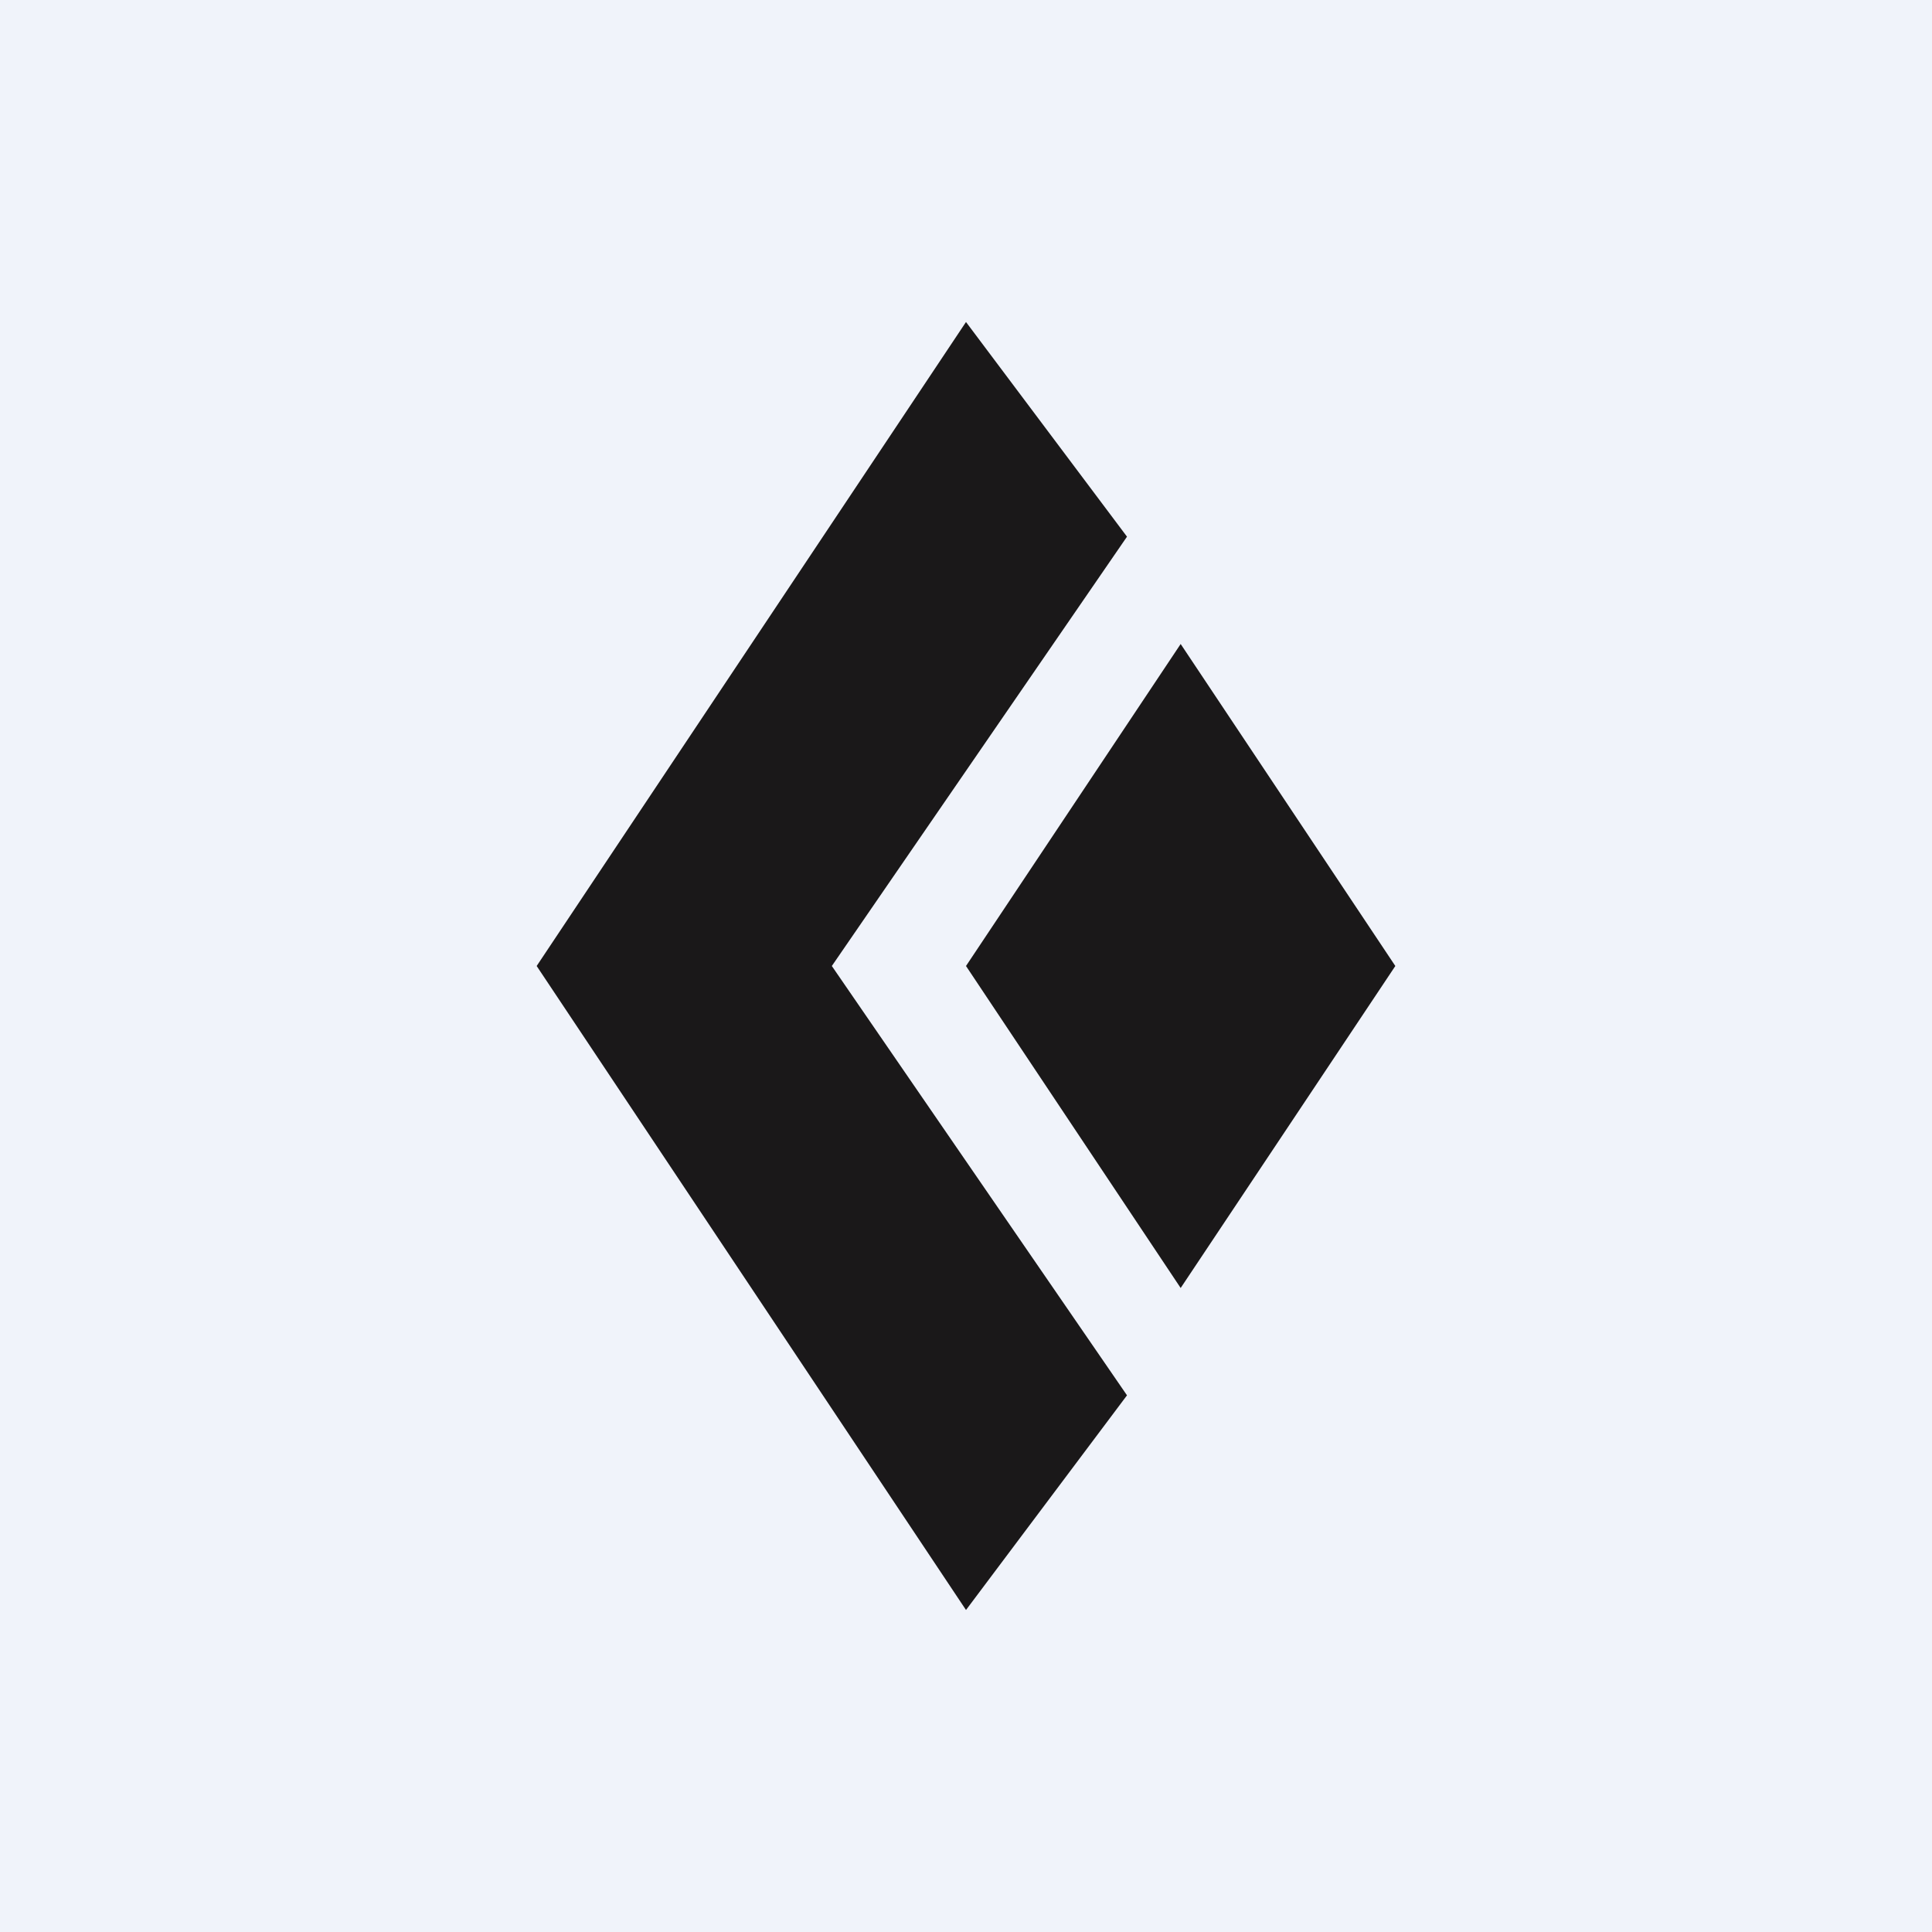
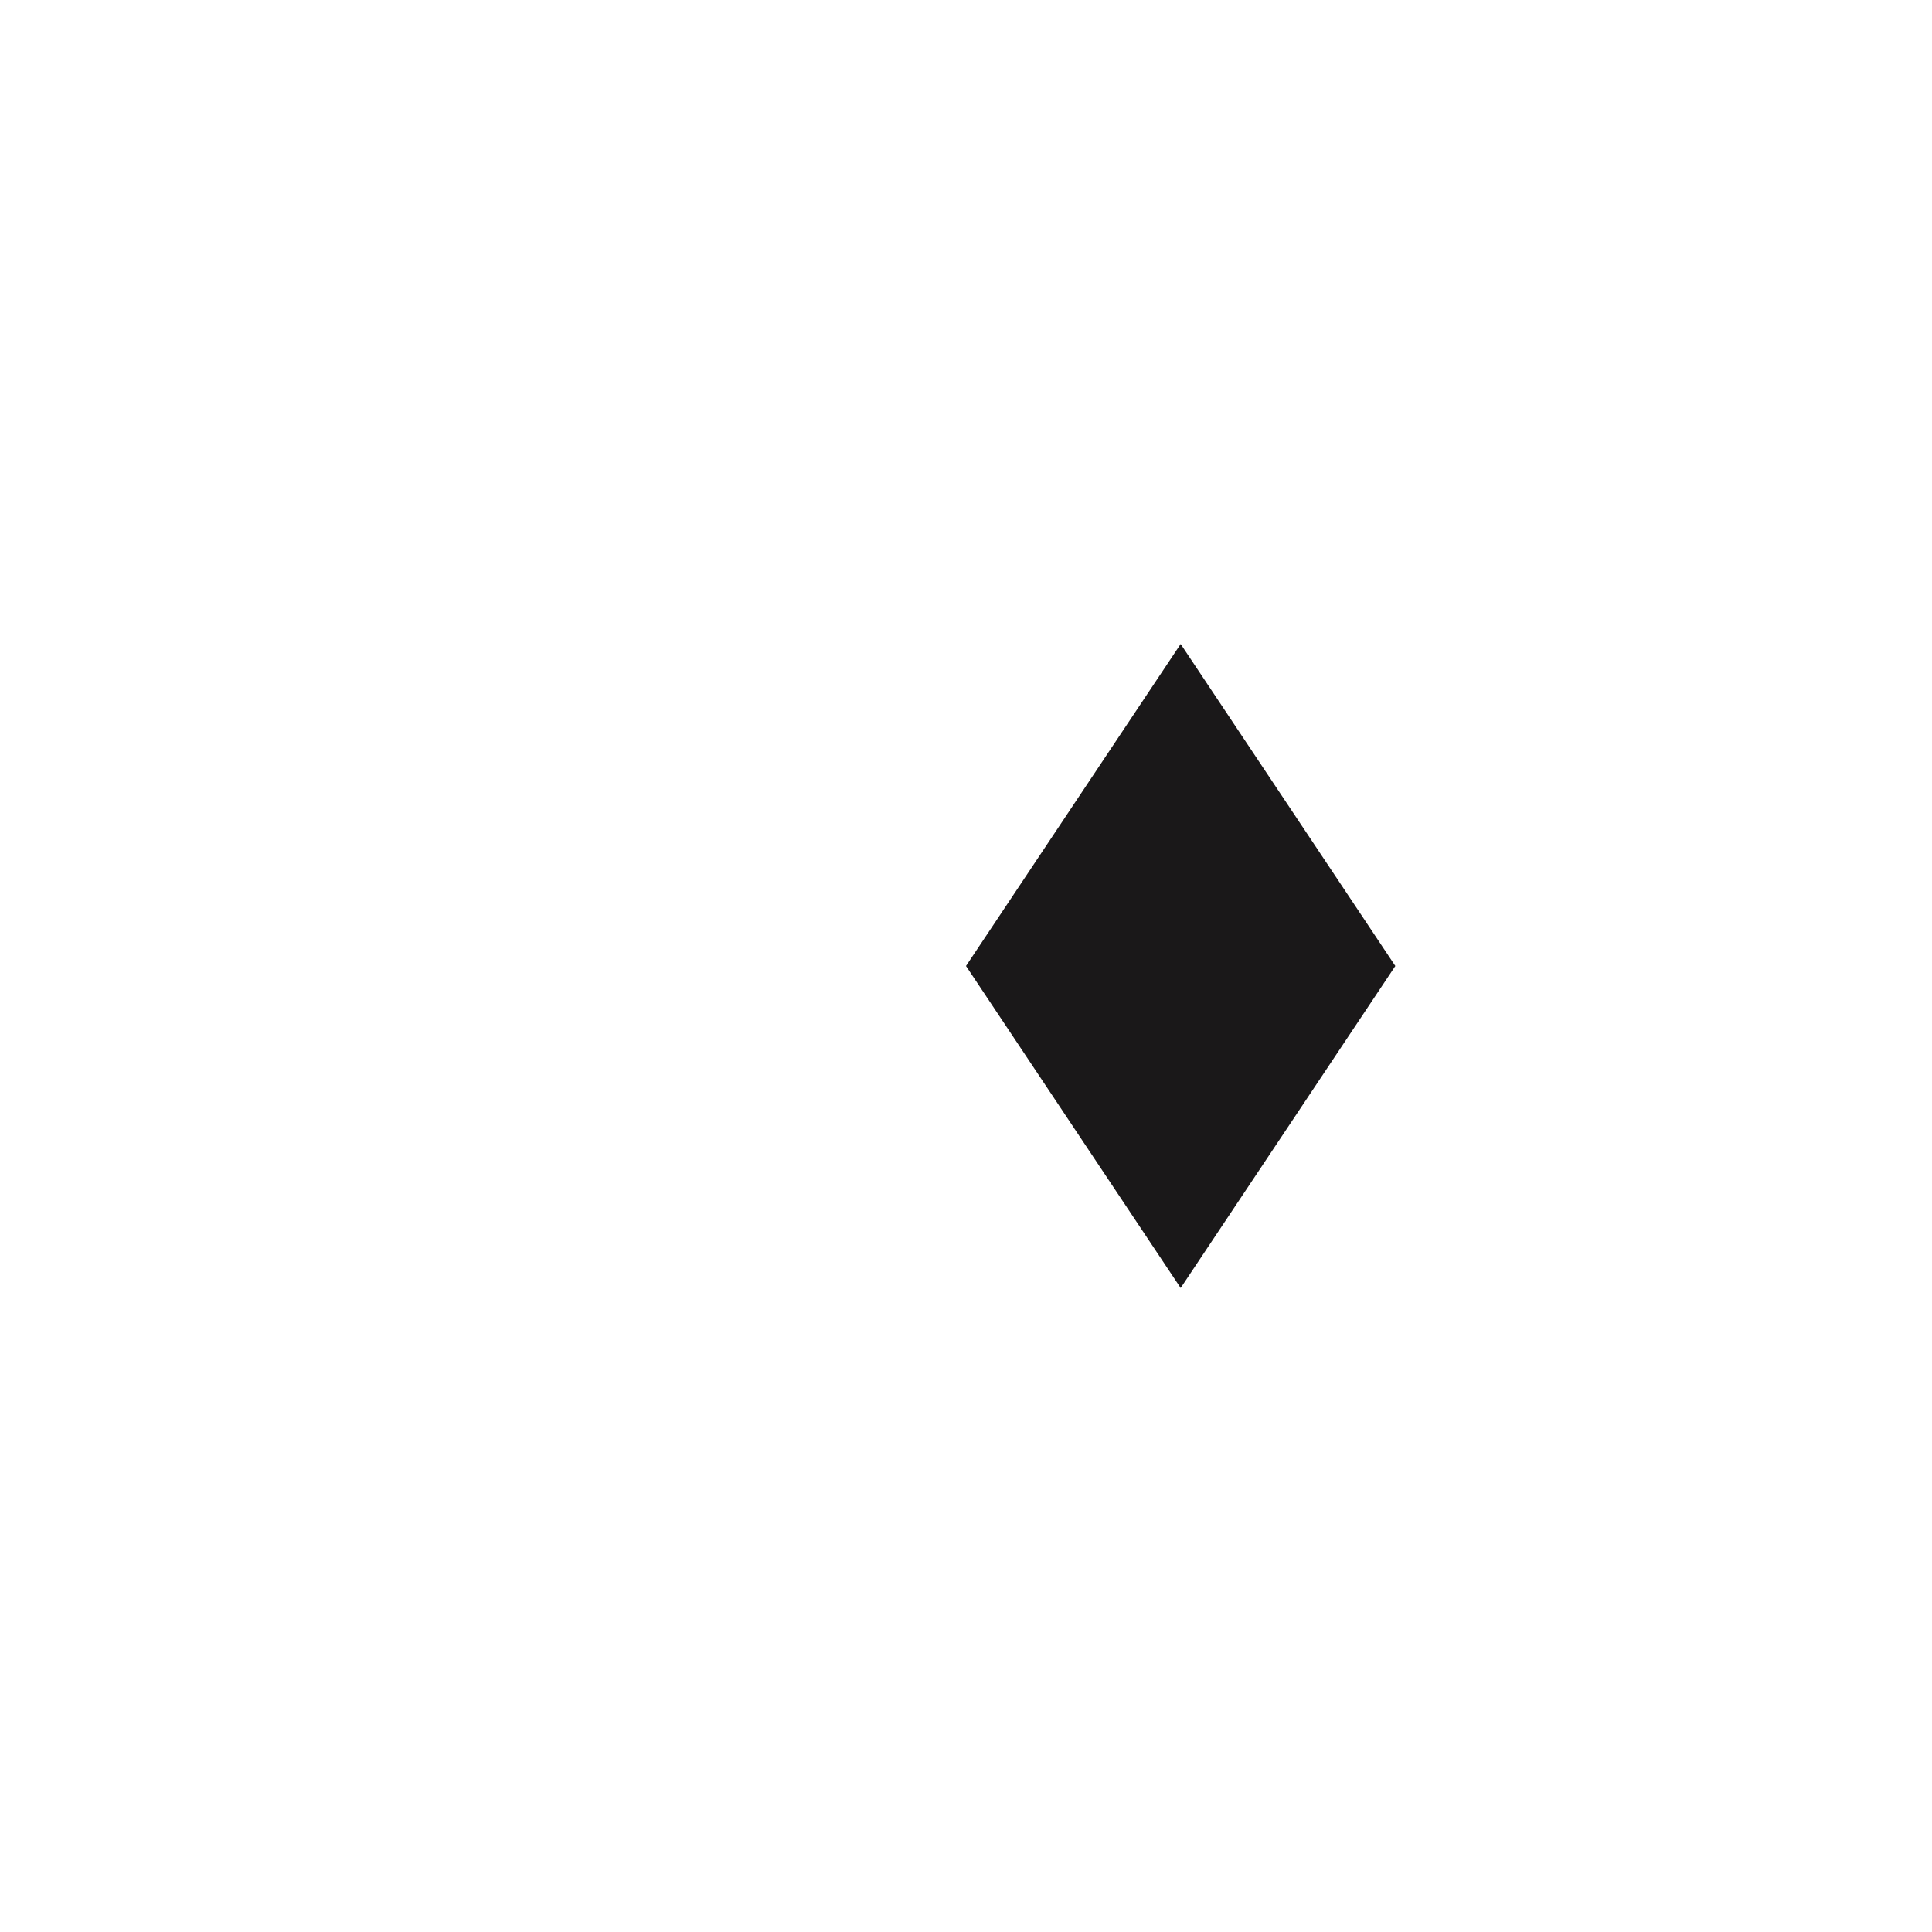
<svg xmlns="http://www.w3.org/2000/svg" width="18" height="18" viewBox="0 0 18 18">
-   <path fill="#F0F3FA" d="M0 0h18v18H0z" />
-   <path d="M10.5 5 9 3 5 9l4 6 1.5-2-2.75-4 2.75-4Z" fill="#1A1819" />
+   <path fill="#F0F3FA" d="M0 0h18H0z" />
  <path d="m13 9-2-3-2 3 2 3 2-3Z" fill="#1A1819" />
</svg>